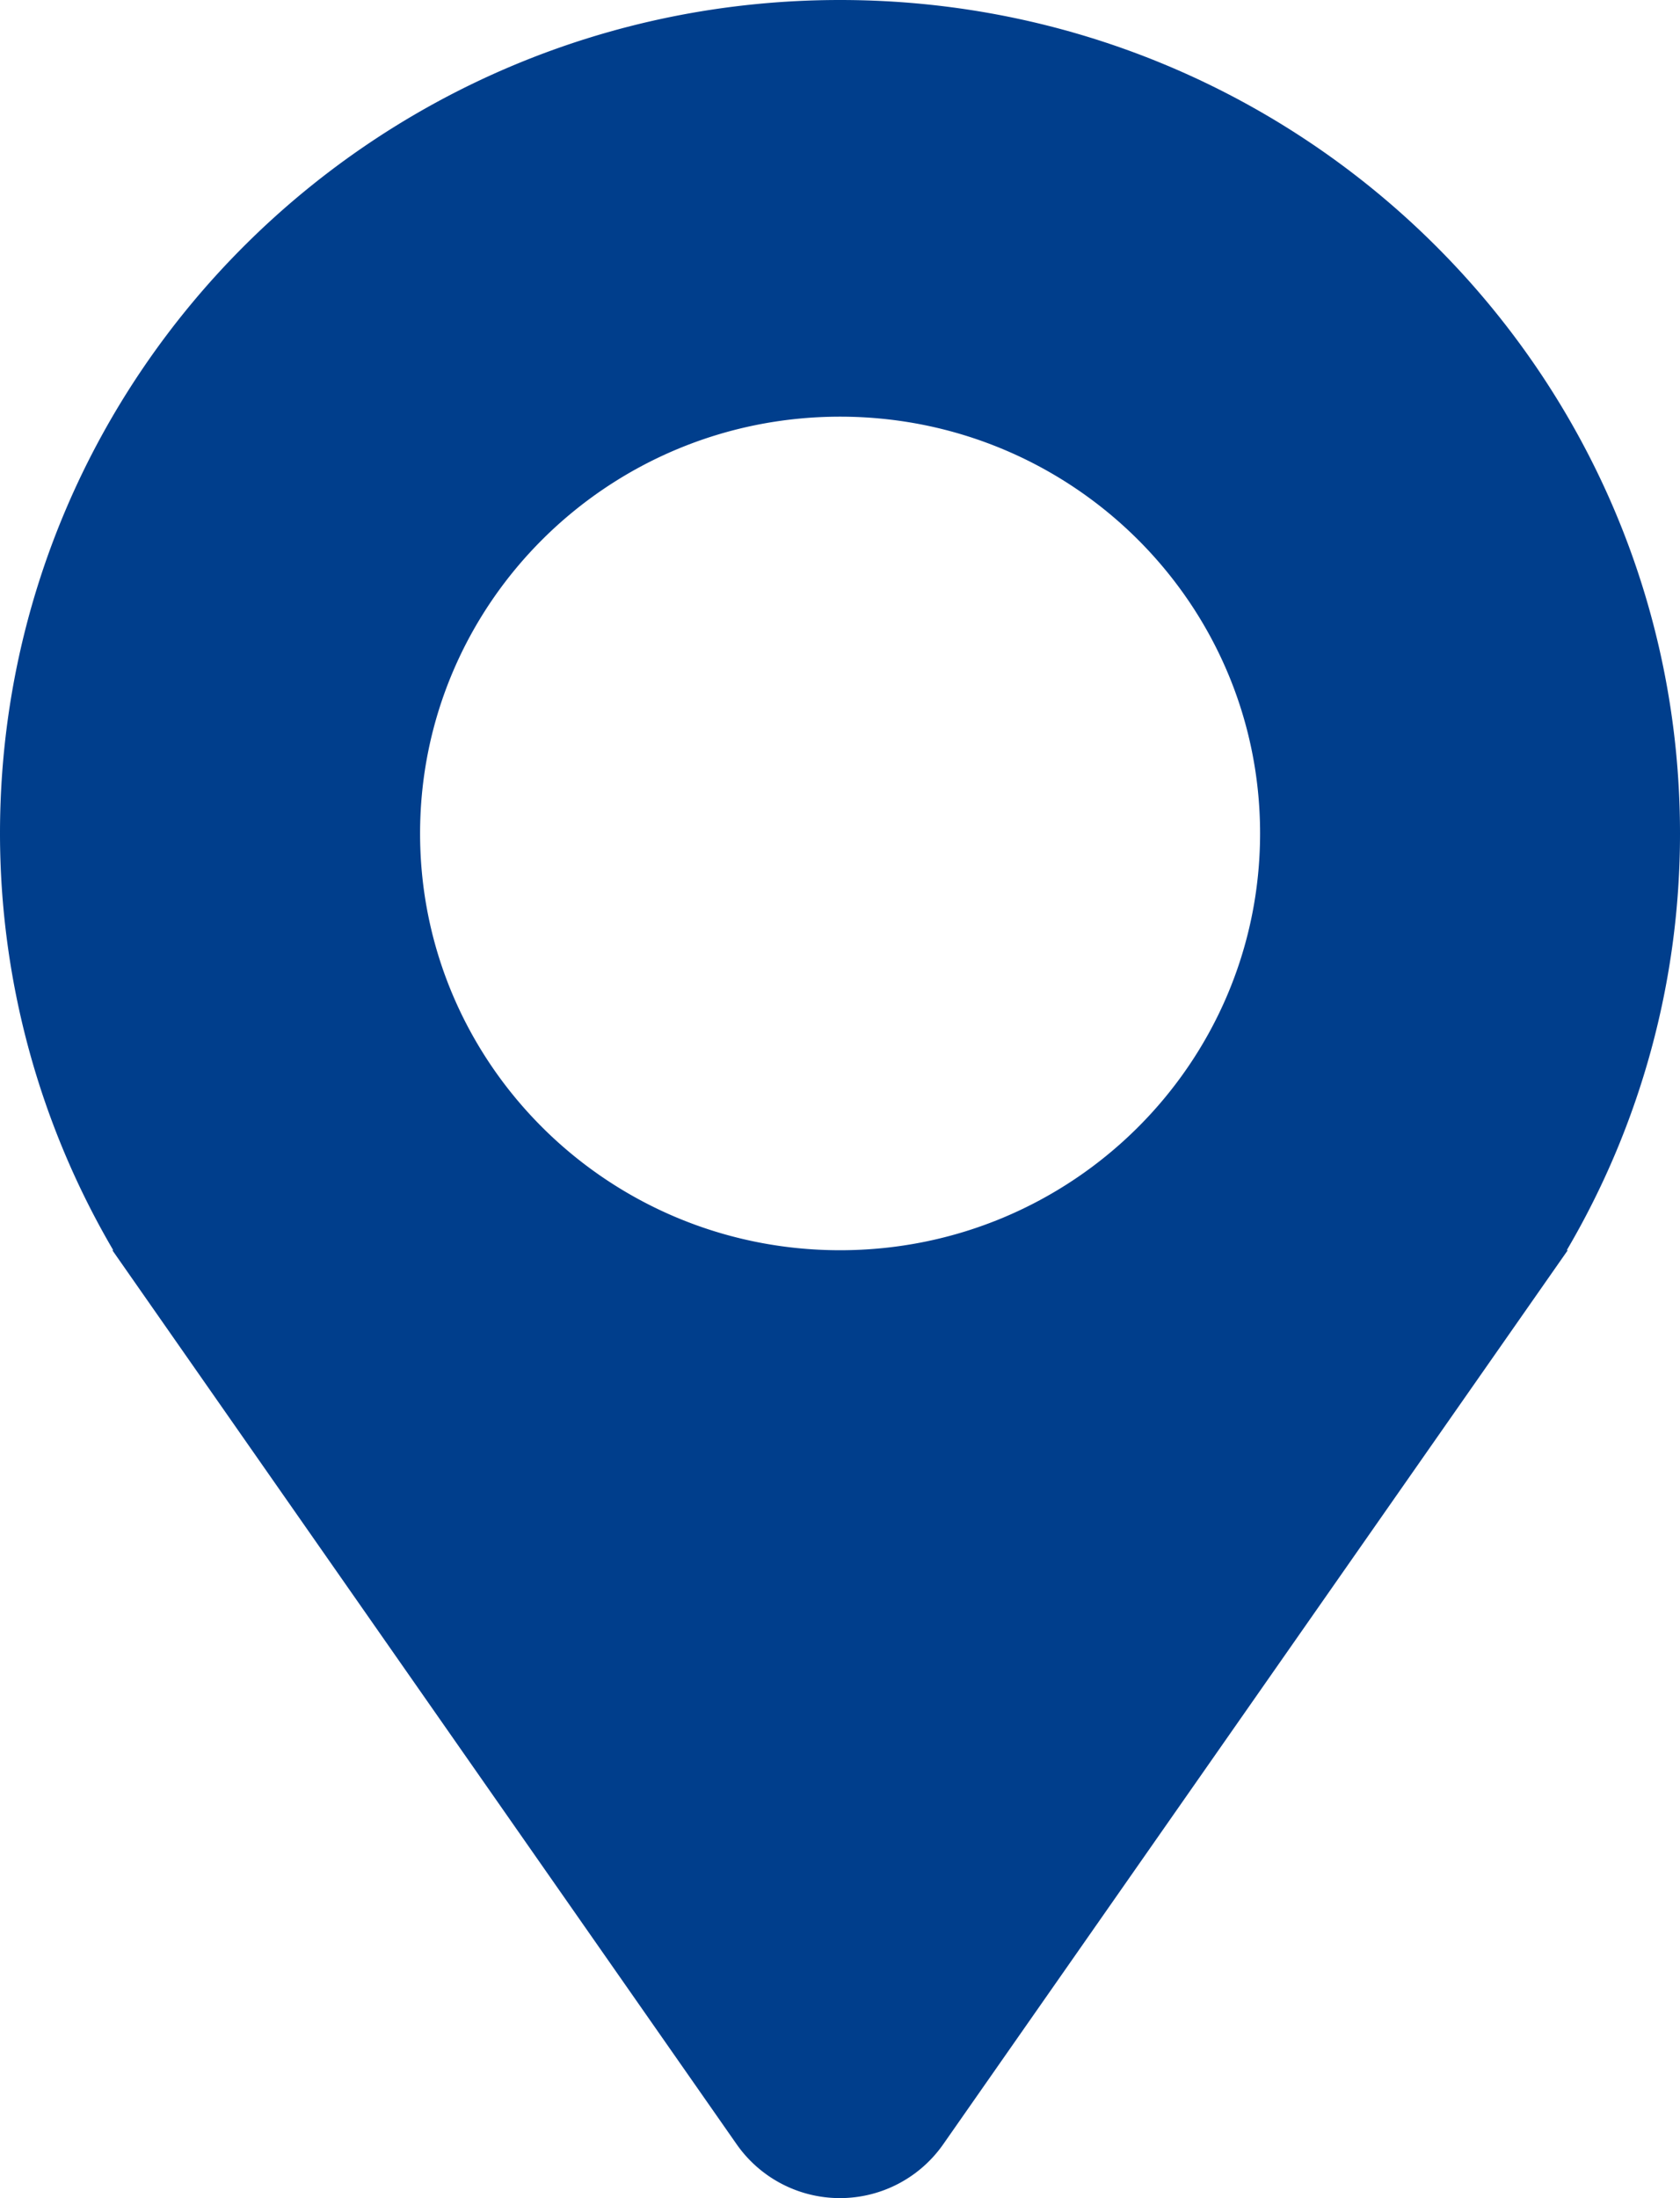
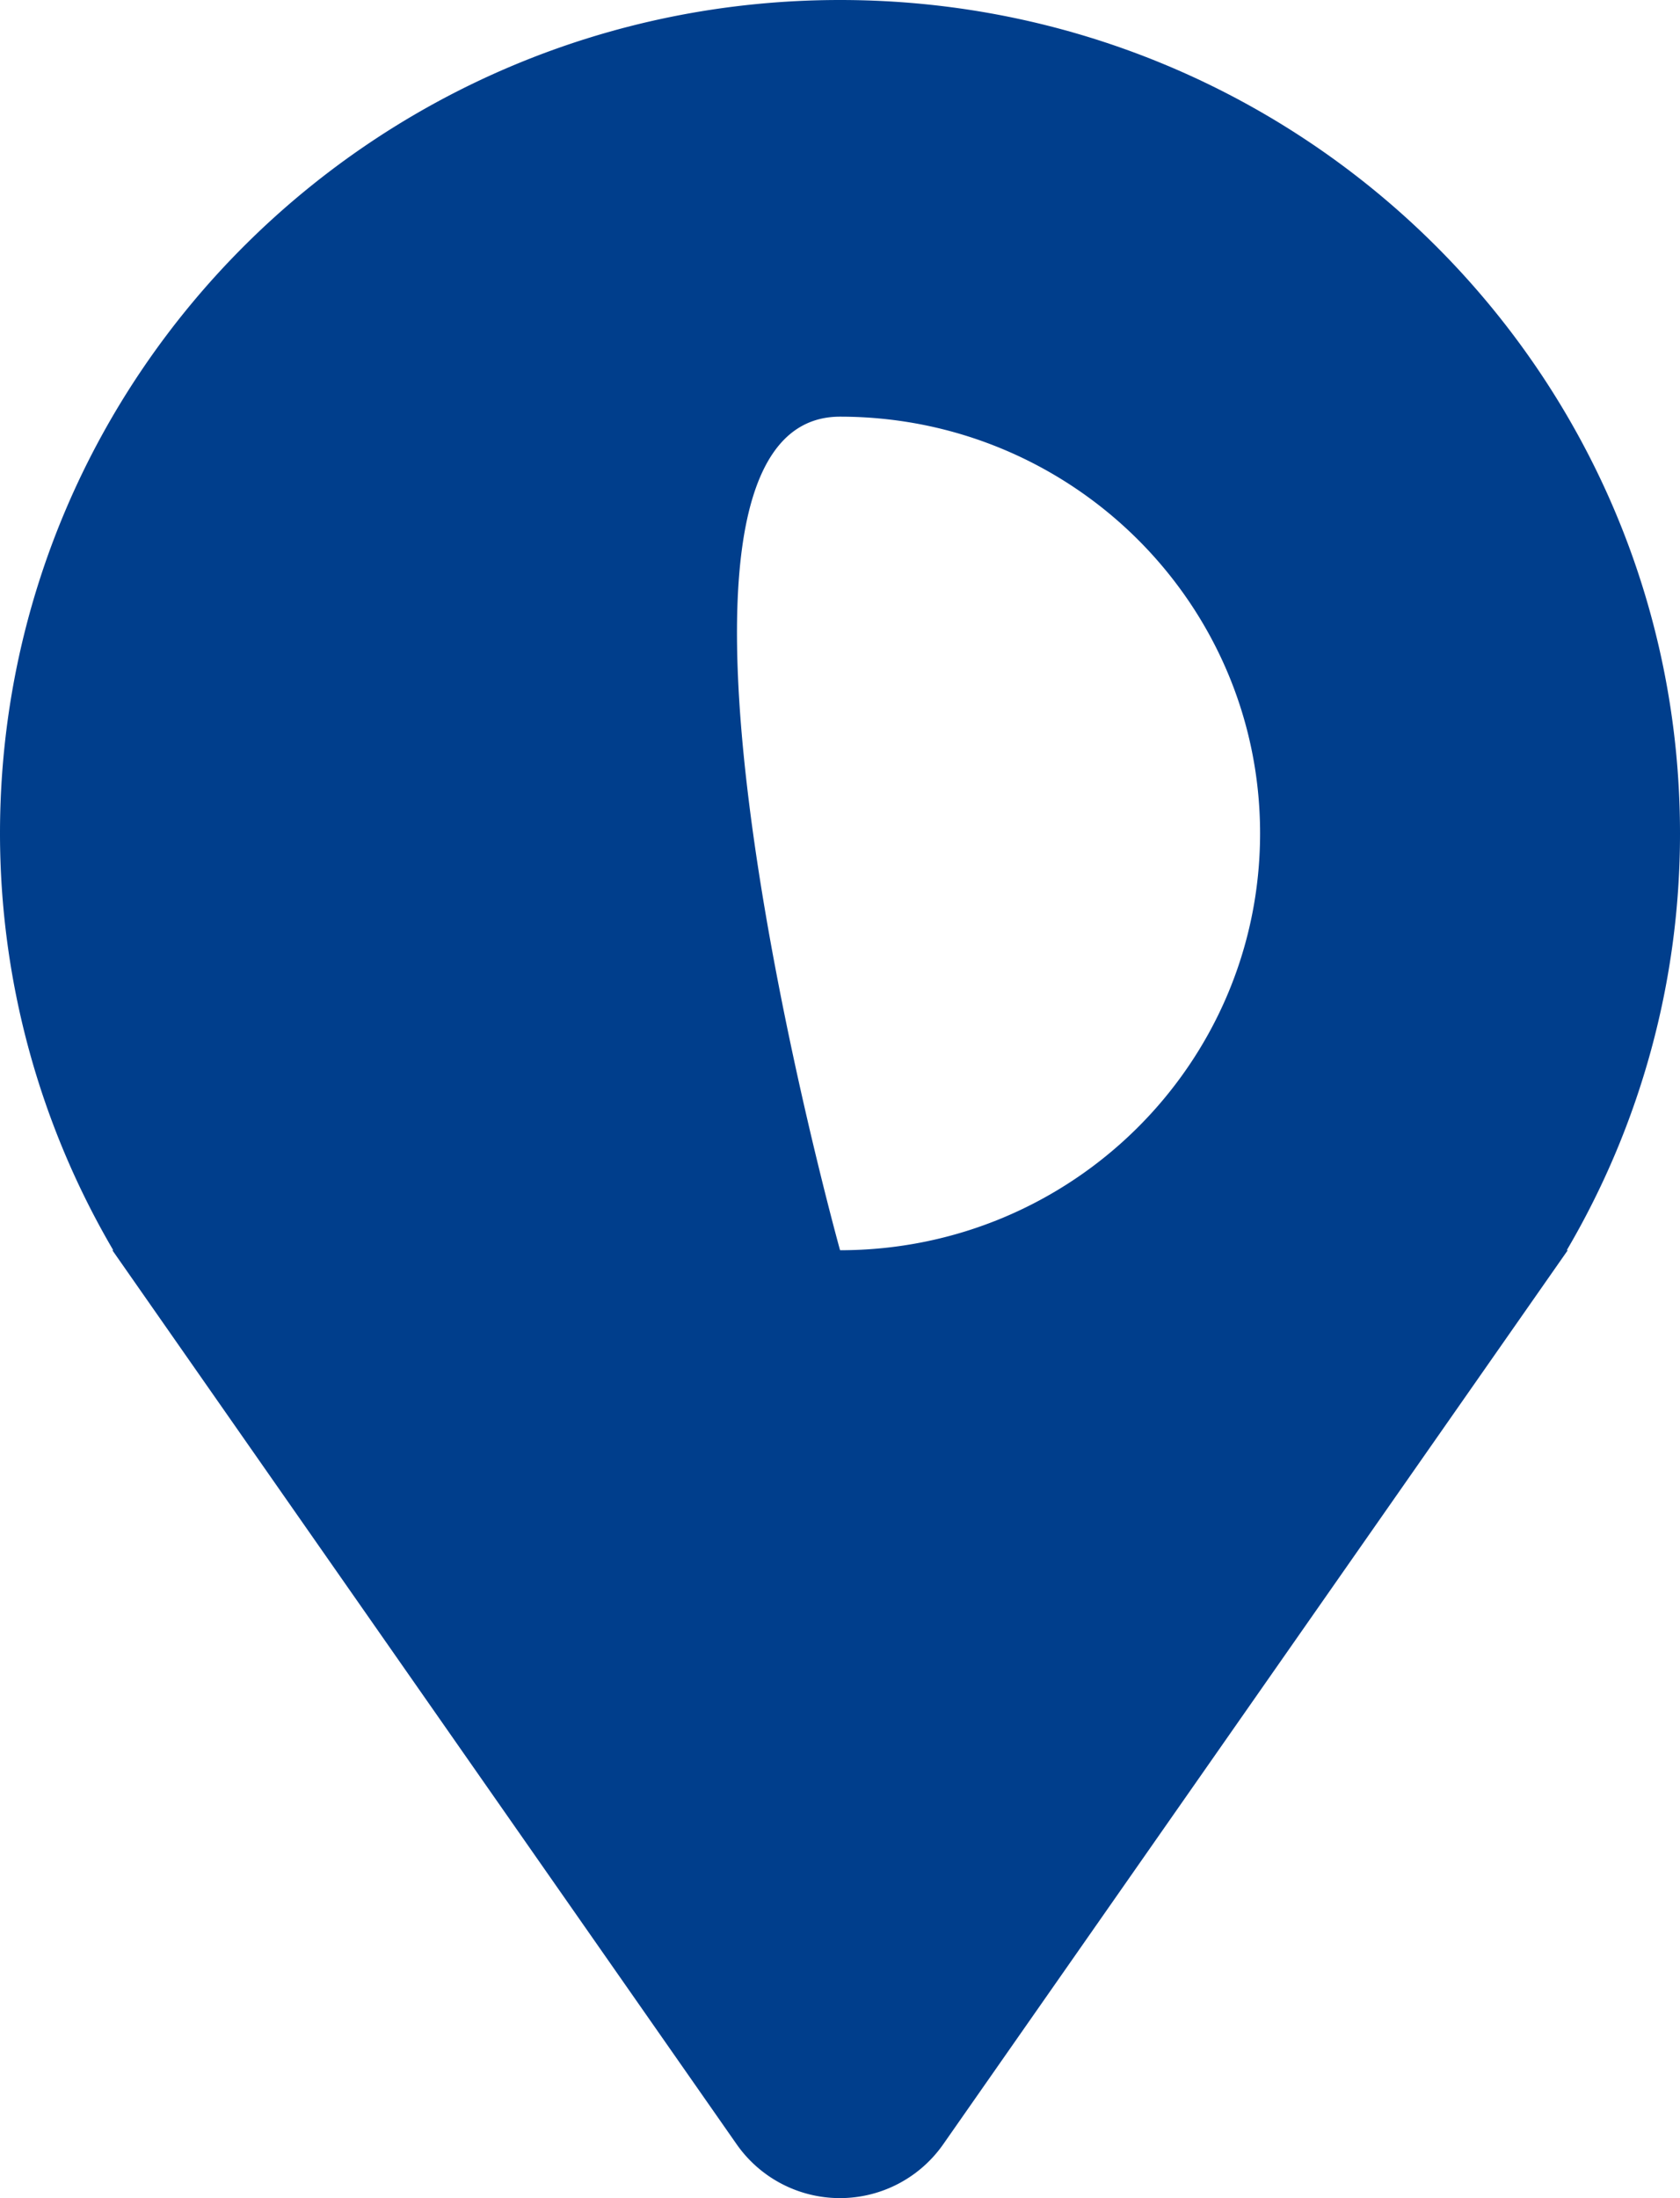
<svg xmlns="http://www.w3.org/2000/svg" viewBox="0 0 525.7 687.44">
  <defs>
    <style>.cls-1{fill:#003e8c;}</style>
  </defs>
  <g id="图层_2" data-name="图层 2">
    <g id="图层_1-2" data-name="图层 1">
-       <path class="cls-1" d="M525.7,260.66C525.7,116.72,408.06,0,262.85,0S0,116.72,0,260.66A257.77,257.77,0,0,0,35.44,391h-.28L230.5,670.59a39.44,39.44,0,0,0,64.66,0L490.58,391h-.31A256.87,256.87,0,0,0,525.7,260.66M262.87,391c-72.57,0-131.42-58.34-131.42-130.33S190.3,130.31,262.87,130.31,394.3,188.69,394.3,260.63,335.52,391,262.87,391" />
+       <path class="cls-1" d="M525.7,260.66C525.7,116.72,408.06,0,262.85,0S0,116.72,0,260.66A257.77,257.77,0,0,0,35.44,391h-.28L230.5,670.59a39.44,39.44,0,0,0,64.66,0L490.58,391h-.31A256.87,256.87,0,0,0,525.7,260.66M262.87,391S190.3,130.31,262.87,130.31,394.3,188.69,394.3,260.63,335.52,391,262.87,391" />
    </g>
  </g>
</svg>